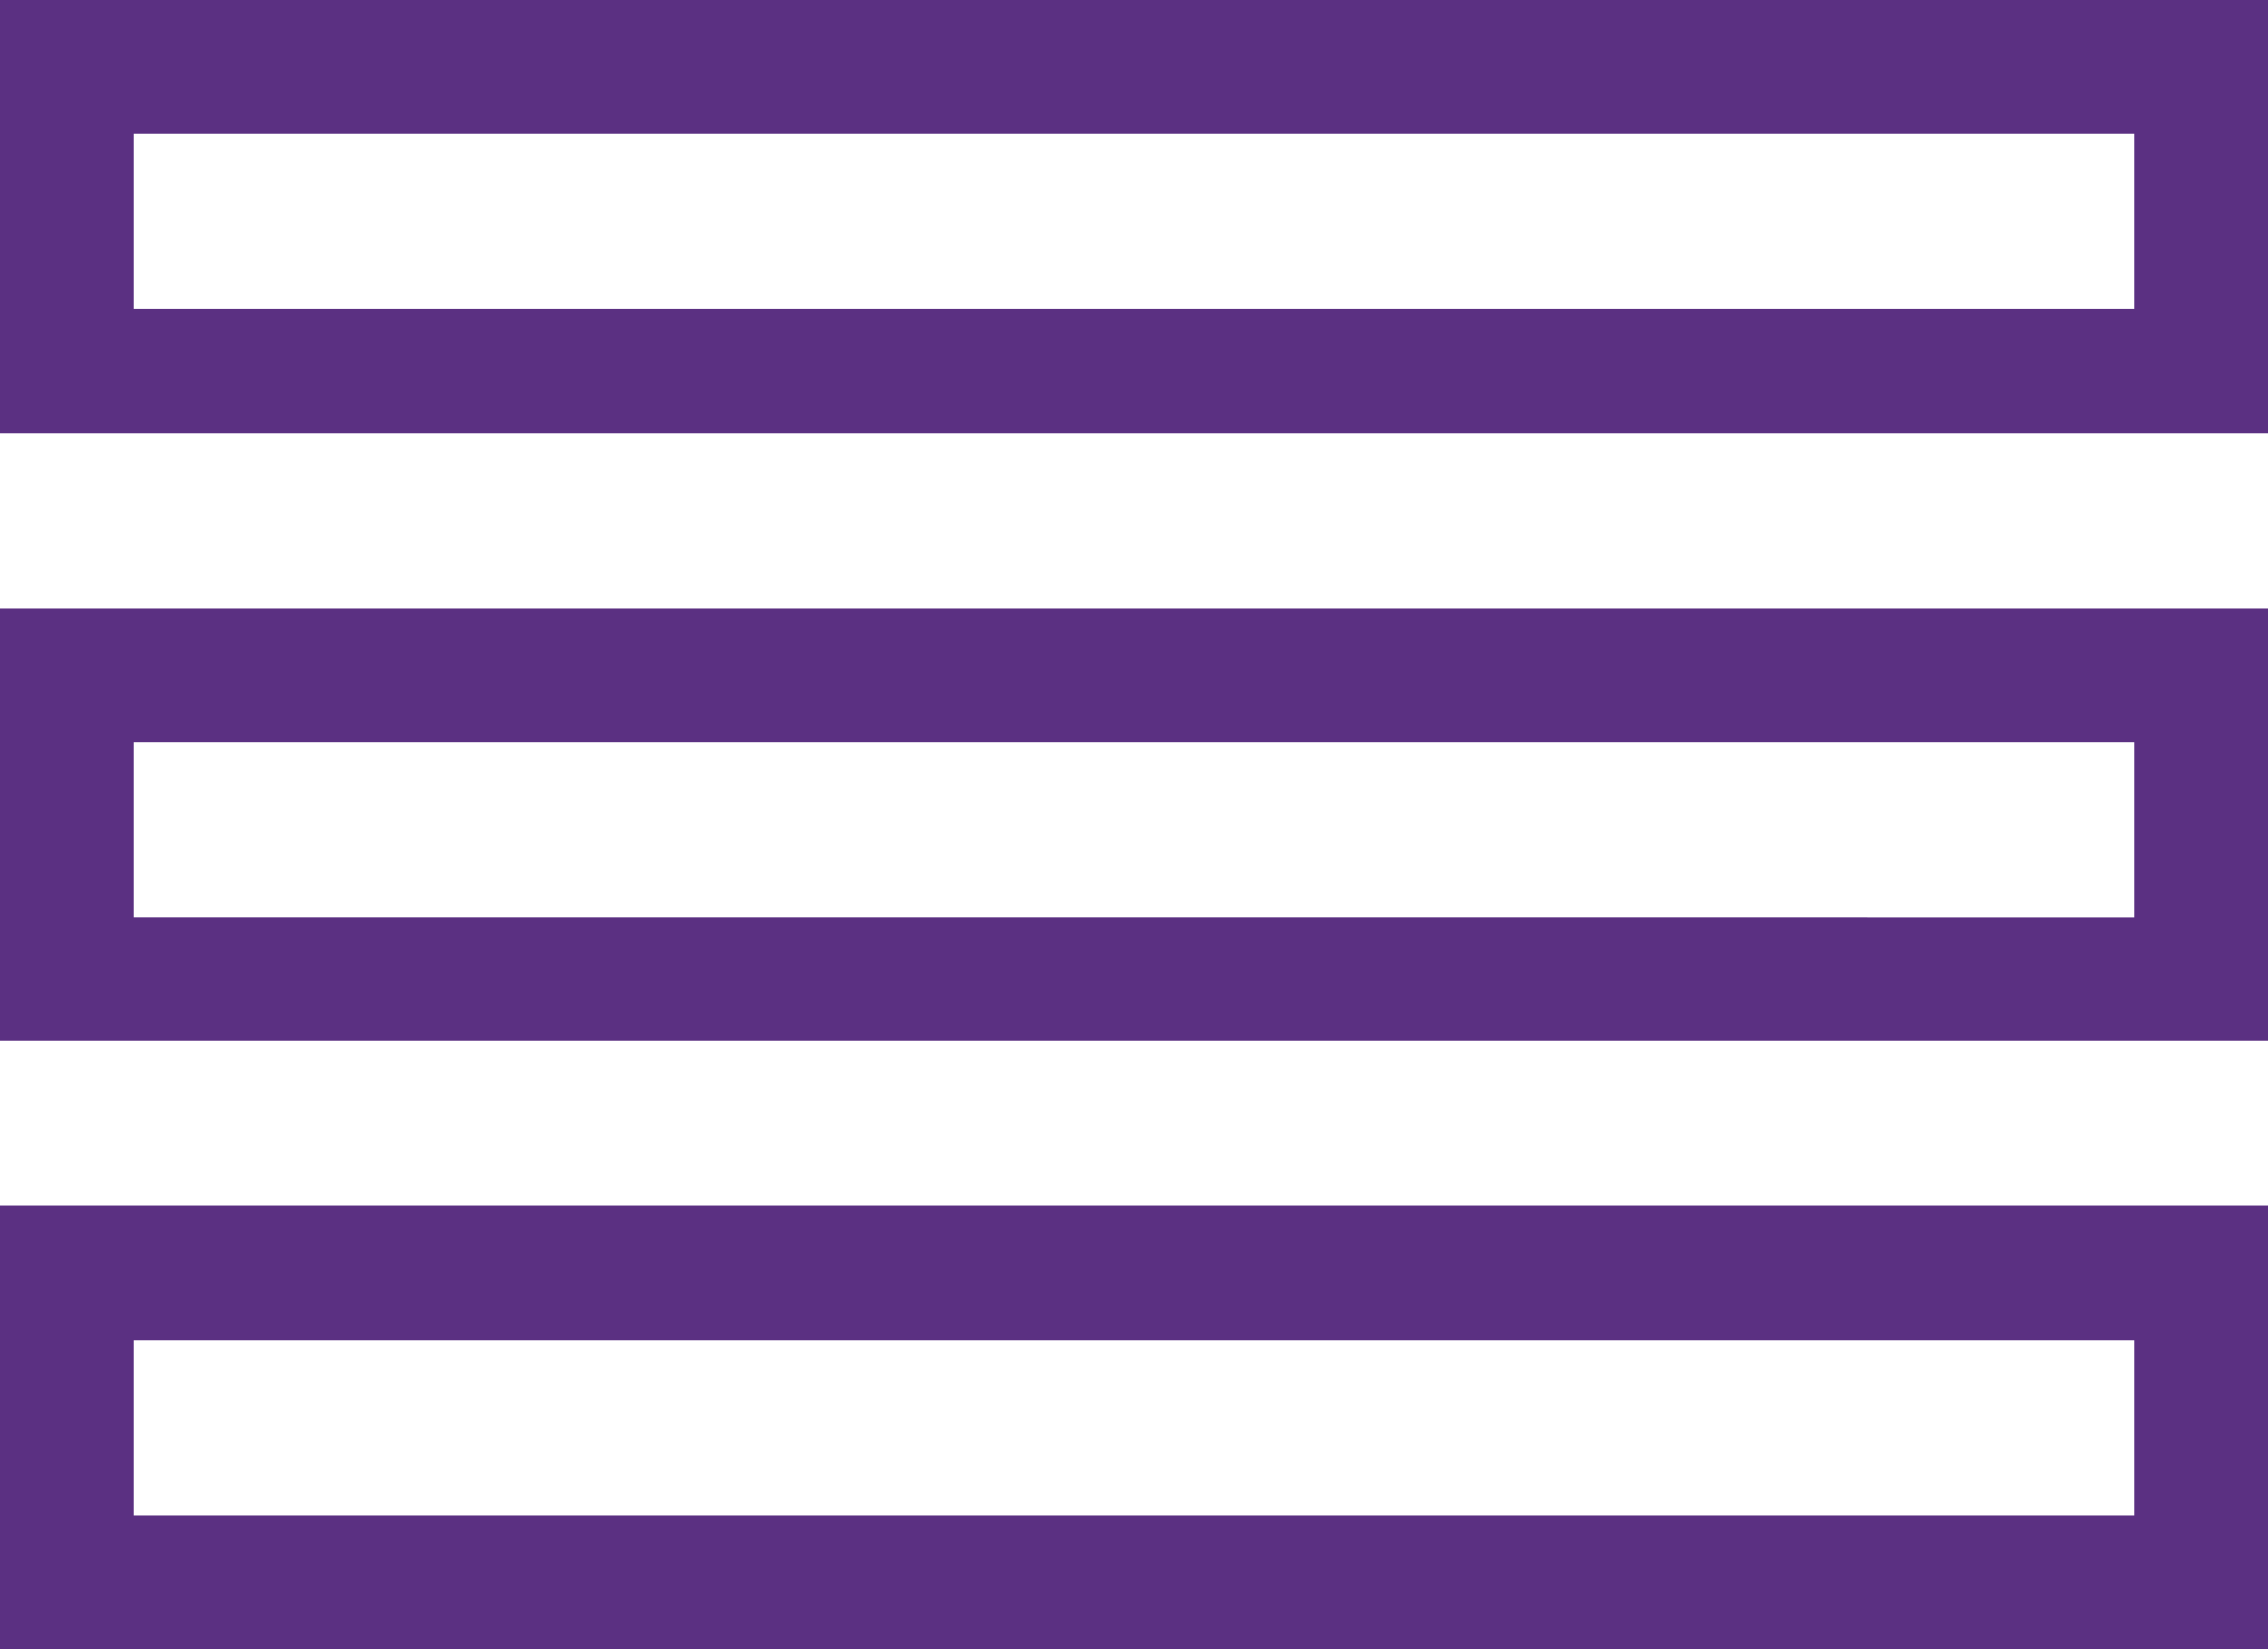
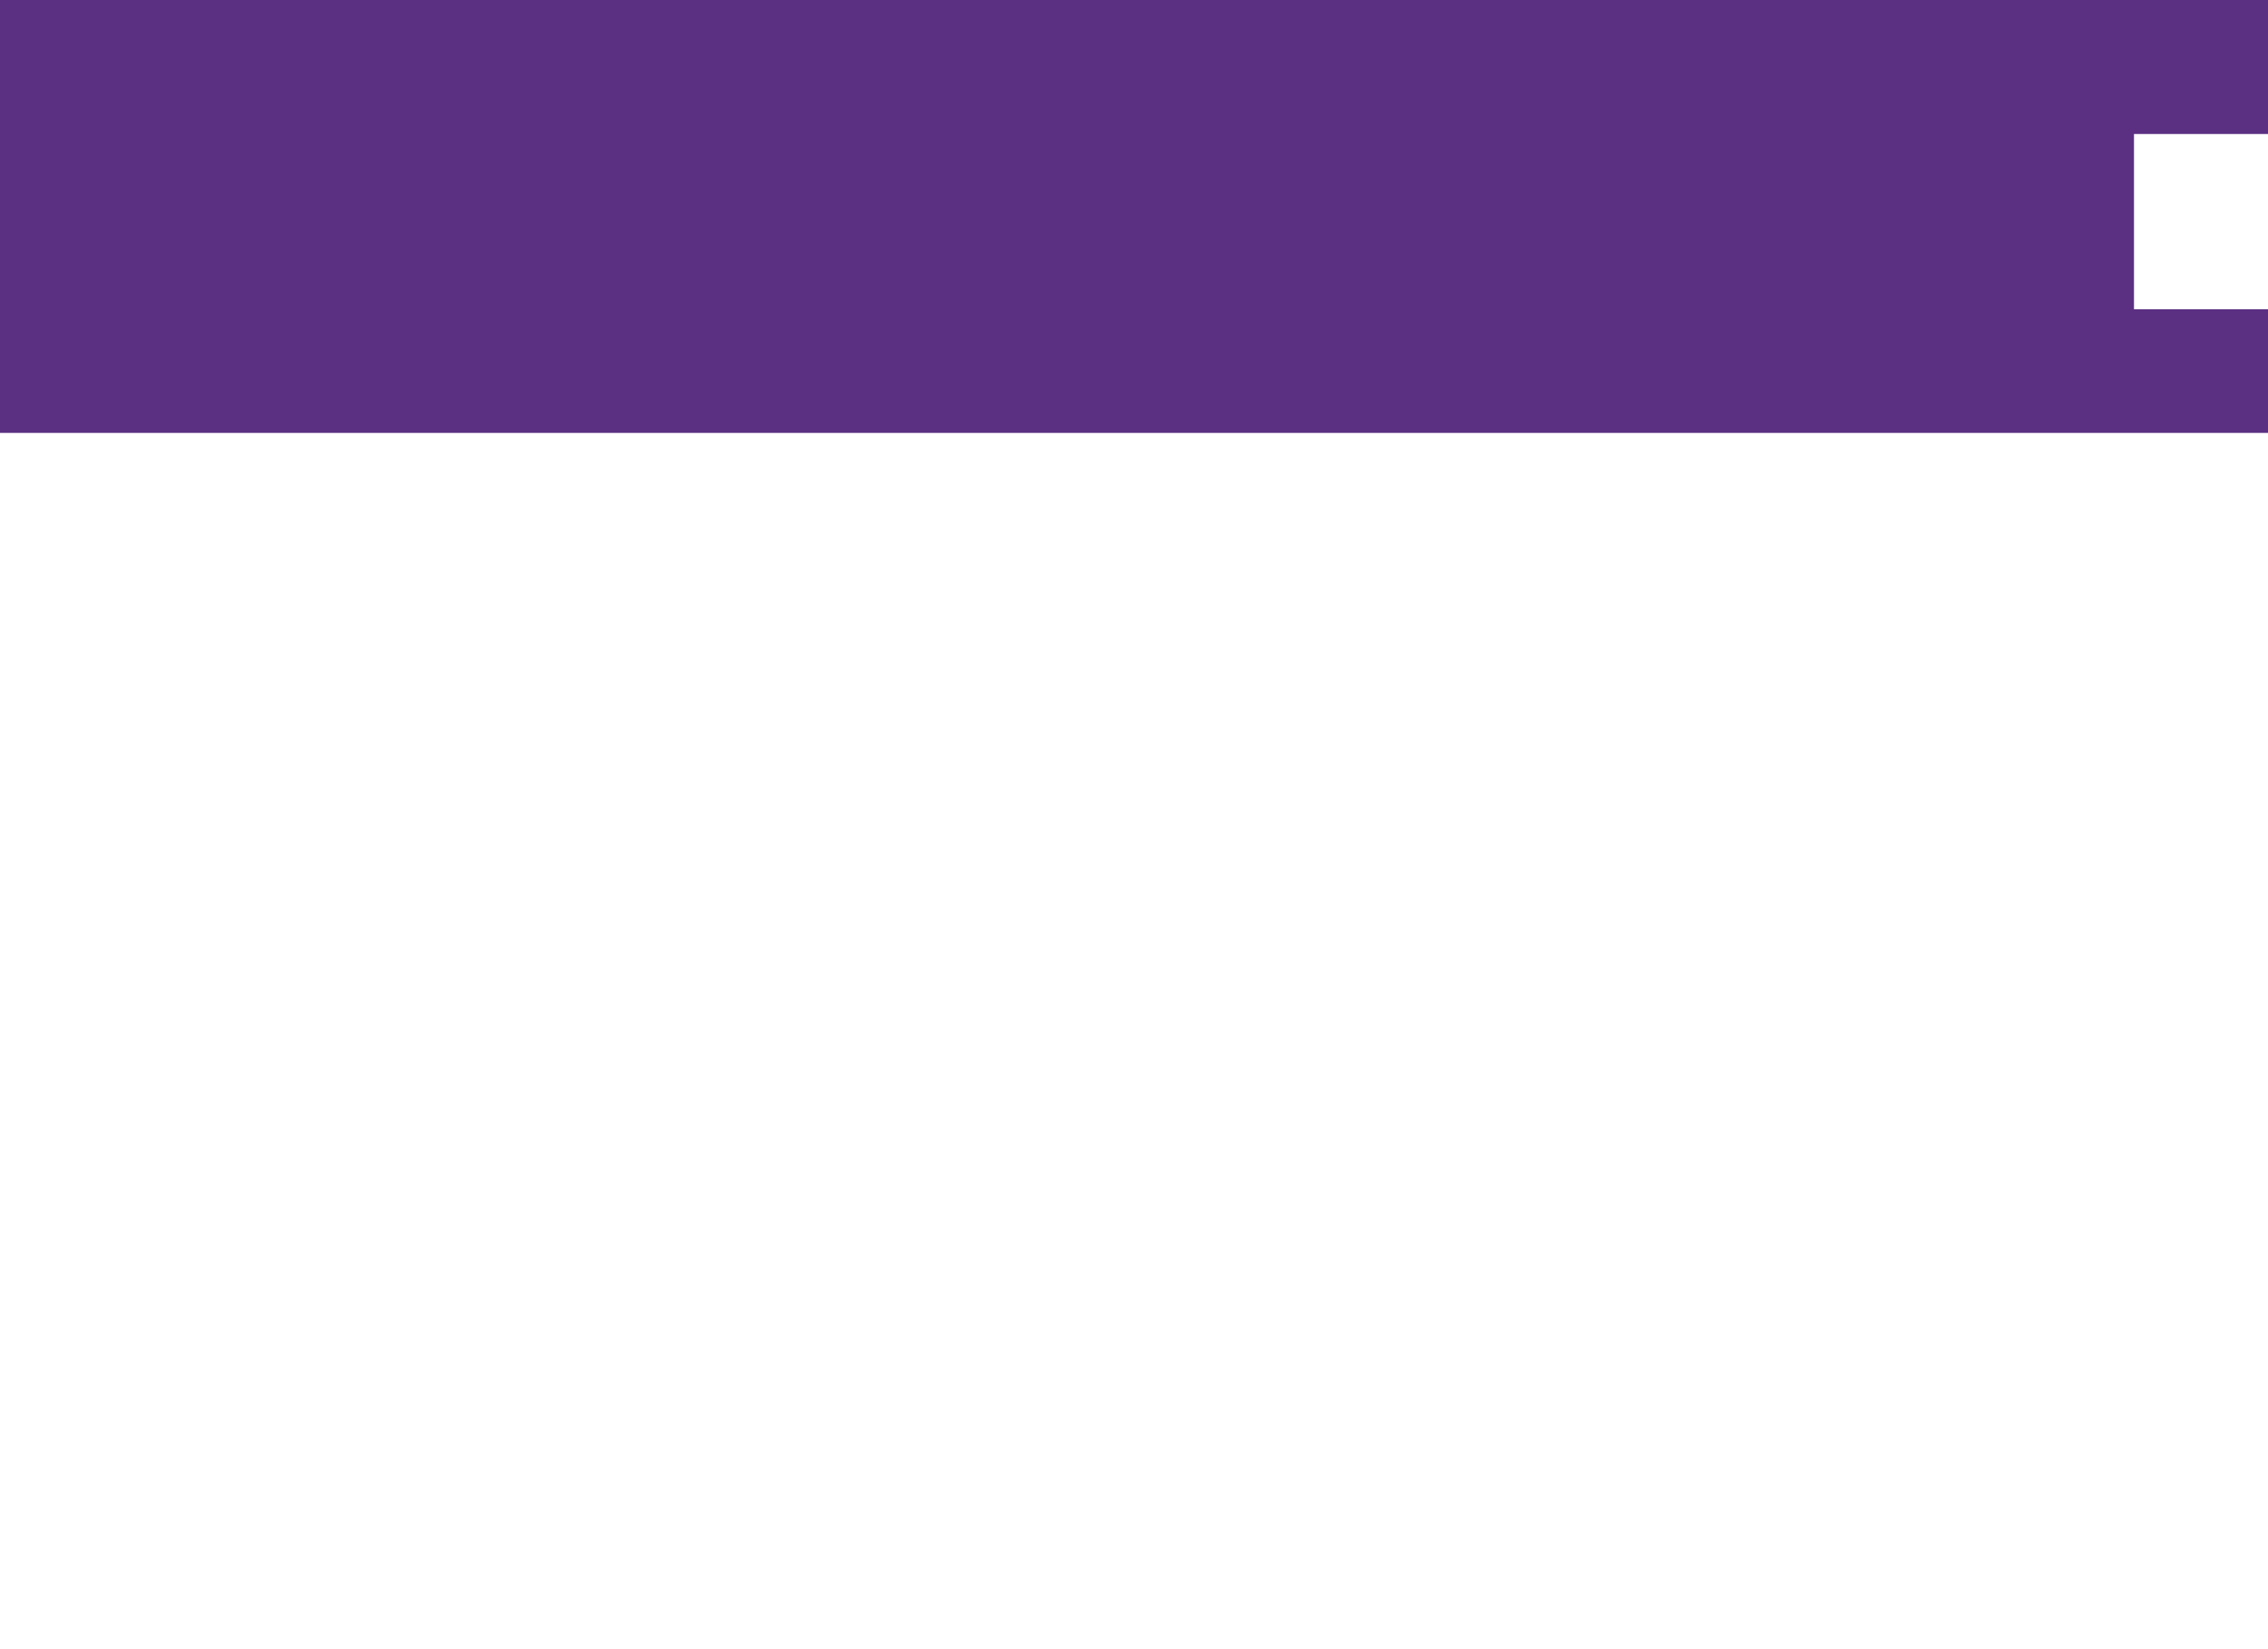
<svg xmlns="http://www.w3.org/2000/svg" version="1.1" id="Layer_1" x="0px" y="0px" viewBox="0 0 22 16" style="enable-background:new 0 0 22 16;" xml:space="preserve">
  <style type="text/css">
	.st0{fill:#5B3082;}
</style>
  <g>
-     <path class="st0" d="M0,0v4.2h22V0H0z M20.7,3H1.3V1.3h19.4V3z" />
-     <path class="st0" d="M0,10.1h22V5.9H0L0,10.1z M1.3,7.2h19.4v1.7H1.3V7.2z" />
-     <path class="st0" d="M0,16h22v-4.3H0L0,16z M1.3,13h19.4v1.7H1.3V13z" />
+     <path class="st0" d="M0,0v4.2h22V0H0z M20.7,3V1.3h19.4V3z" />
  </g>
</svg>